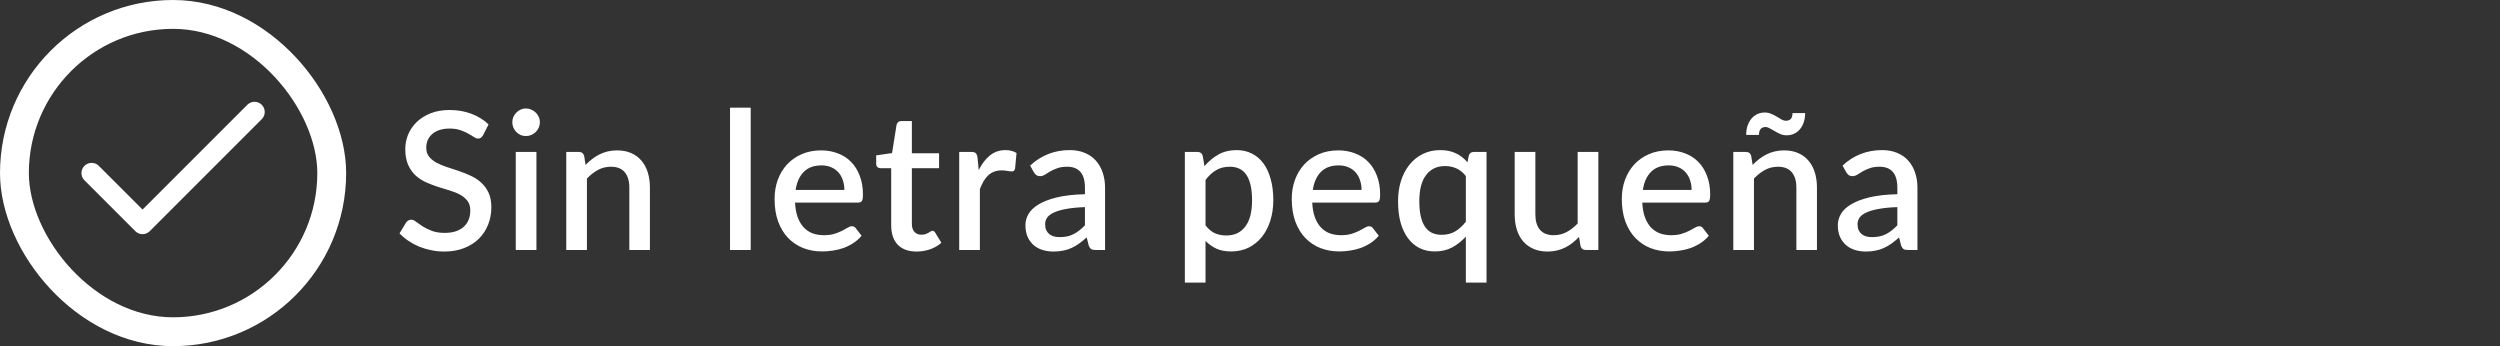
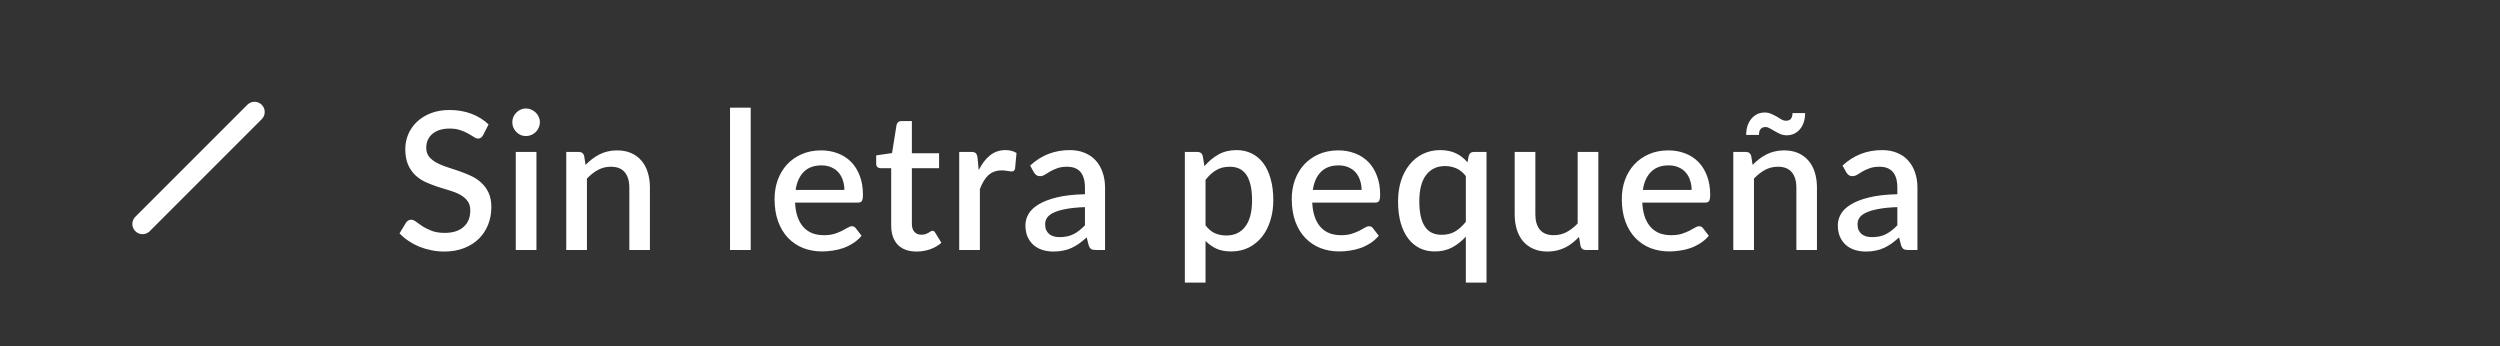
<svg xmlns="http://www.w3.org/2000/svg" width="260" height="36" viewBox="0 0 260 36" fill="none">
  <rect x="0" y="0" width="260" height="36" fill="#333333" stroke="none" />
  <path d="M50.24 14.06C50.167 14.18 50.09 14.27 50.01 14.33C49.93 14.383 49.83 14.41 49.71 14.41C49.583 14.41 49.44 14.357 49.28 14.25C49.127 14.143 48.933 14.027 48.7 13.9C48.473 13.767 48.203 13.647 47.89 13.54C47.577 13.427 47.203 13.37 46.77 13.37C46.37 13.37 46.017 13.42 45.71 13.52C45.41 13.62 45.157 13.76 44.95 13.94C44.743 14.12 44.587 14.333 44.48 14.58C44.38 14.82 44.33 15.083 44.33 15.37C44.33 15.737 44.427 16.043 44.62 16.29C44.813 16.53 45.067 16.737 45.38 16.91C45.7 17.083 46.063 17.237 46.47 17.37C46.877 17.497 47.29 17.633 47.71 17.78C48.137 17.927 48.553 18.093 48.96 18.28C49.367 18.467 49.727 18.703 50.04 18.99C50.36 19.277 50.617 19.627 50.81 20.04C51.003 20.453 51.1 20.957 51.1 21.55C51.1 22.19 50.99 22.79 50.77 23.35C50.55 23.91 50.23 24.4 49.81 24.82C49.397 25.233 48.883 25.56 48.27 25.8C47.663 26.04 46.97 26.16 46.19 26.16C45.73 26.16 45.28 26.113 44.84 26.02C44.407 25.933 43.99 25.81 43.59 25.65C43.197 25.483 42.827 25.283 42.48 25.05C42.133 24.817 41.823 24.557 41.55 24.27L42.23 23.15C42.29 23.057 42.367 22.983 42.46 22.93C42.553 22.877 42.657 22.85 42.77 22.85C42.923 22.85 43.093 22.923 43.28 23.07C43.467 23.21 43.69 23.367 43.95 23.54C44.217 23.707 44.537 23.863 44.91 24.01C45.283 24.15 45.73 24.22 46.25 24.22C47.097 24.22 47.75 24.013 48.21 23.6C48.677 23.187 48.91 22.617 48.91 21.89C48.91 21.483 48.813 21.153 48.62 20.9C48.427 20.64 48.17 20.423 47.85 20.25C47.537 20.077 47.177 19.93 46.77 19.81C46.363 19.69 45.95 19.563 45.53 19.43C45.11 19.29 44.697 19.13 44.29 18.95C43.883 18.763 43.52 18.523 43.2 18.23C42.887 17.93 42.633 17.563 42.44 17.13C42.247 16.69 42.15 16.143 42.15 15.49C42.15 14.97 42.25 14.467 42.45 13.98C42.657 13.493 42.953 13.063 43.34 12.69C43.733 12.31 44.217 12.007 44.79 11.78C45.363 11.553 46.017 11.44 46.75 11.44C47.577 11.44 48.333 11.57 49.02 11.83C49.713 12.09 50.31 12.46 50.81 12.94L50.24 14.06ZM55.79 15.8V26H53.64V15.8H55.79ZM56.15 12.72C56.15 12.913 56.11 13.097 56.03 13.27C55.956 13.443 55.853 13.597 55.72 13.73C55.587 13.857 55.43 13.96 55.25 14.04C55.077 14.113 54.89 14.15 54.69 14.15C54.496 14.15 54.313 14.113 54.14 14.04C53.973 13.96 53.827 13.857 53.7 13.73C53.573 13.597 53.47 13.443 53.39 13.27C53.316 13.097 53.28 12.913 53.28 12.72C53.28 12.52 53.316 12.333 53.39 12.16C53.47 11.987 53.573 11.837 53.7 11.71C53.827 11.577 53.973 11.473 54.14 11.4C54.313 11.32 54.496 11.28 54.69 11.28C54.89 11.28 55.077 11.32 55.25 11.4C55.43 11.473 55.587 11.577 55.72 11.71C55.853 11.837 55.956 11.987 56.03 12.16C56.11 12.333 56.15 12.52 56.15 12.72ZM60.901 17.15C61.121 16.923 61.348 16.72 61.581 16.54C61.821 16.353 62.075 16.193 62.341 16.06C62.608 15.927 62.891 15.823 63.191 15.75C63.491 15.677 63.818 15.64 64.171 15.64C64.731 15.64 65.221 15.733 65.641 15.92C66.068 16.107 66.425 16.37 66.711 16.71C67.005 17.05 67.225 17.46 67.371 17.94C67.518 18.413 67.591 18.937 67.591 19.51V26H65.451V19.51C65.451 18.823 65.291 18.29 64.971 17.91C64.658 17.53 64.178 17.34 63.531 17.34C63.051 17.34 62.605 17.45 62.191 17.67C61.785 17.89 61.401 18.19 61.041 18.57V26H58.891V15.8H60.191C60.485 15.8 60.671 15.937 60.751 16.21L60.901 17.15ZM78.073 11.2V26H75.923V11.2H78.073ZM87.816 19.75C87.816 19.39 87.763 19.057 87.656 18.75C87.556 18.437 87.406 18.167 87.206 17.94C87.006 17.707 86.756 17.527 86.456 17.4C86.163 17.267 85.823 17.2 85.436 17.2C84.656 17.2 84.043 17.423 83.596 17.87C83.15 18.317 82.866 18.943 82.746 19.75H87.816ZM82.686 21.07C82.713 21.65 82.803 22.153 82.956 22.58C83.11 23 83.313 23.35 83.566 23.63C83.826 23.91 84.133 24.12 84.486 24.26C84.846 24.393 85.246 24.46 85.686 24.46C86.106 24.46 86.47 24.413 86.776 24.32C87.083 24.22 87.35 24.113 87.576 24C87.803 23.88 87.996 23.773 88.156 23.68C88.316 23.58 88.463 23.53 88.596 23.53C88.77 23.53 88.903 23.597 88.996 23.73L89.606 24.52C89.353 24.82 89.066 25.073 88.746 25.28C88.426 25.487 88.086 25.657 87.726 25.79C87.366 25.917 86.996 26.007 86.616 26.06C86.236 26.12 85.866 26.15 85.506 26.15C84.8 26.15 84.143 26.033 83.536 25.8C82.936 25.56 82.413 25.21 81.966 24.75C81.526 24.29 81.18 23.72 80.926 23.04C80.68 22.36 80.556 21.577 80.556 20.69C80.556 19.983 80.666 19.323 80.886 18.71C81.113 18.097 81.433 17.563 81.846 17.11C82.266 16.657 82.773 16.3 83.366 16.04C83.966 15.773 84.643 15.64 85.396 15.64C86.023 15.64 86.603 15.743 87.136 15.95C87.67 16.15 88.13 16.447 88.516 16.84C88.903 17.233 89.203 17.717 89.416 18.29C89.636 18.857 89.746 19.503 89.746 20.23C89.746 20.563 89.71 20.787 89.636 20.9C89.563 21.013 89.43 21.07 89.236 21.07H82.686ZM95.324 26.16C94.477 26.16 93.824 25.923 93.364 25.45C92.91 24.97 92.684 24.297 92.684 23.43V17.49H91.564C91.444 17.49 91.34 17.453 91.254 17.38C91.167 17.3 91.124 17.183 91.124 17.03V16.16L92.774 15.92L93.244 12.97C93.277 12.857 93.334 12.767 93.414 12.7C93.494 12.627 93.6 12.59 93.734 12.59H94.834V15.94H97.664V17.49H94.834V23.28C94.834 23.647 94.924 23.927 95.104 24.12C95.284 24.313 95.524 24.41 95.824 24.41C95.99 24.41 96.134 24.39 96.254 24.35C96.374 24.303 96.477 24.257 96.564 24.21C96.65 24.157 96.724 24.11 96.784 24.07C96.85 24.023 96.914 24 96.974 24C97.094 24 97.19 24.067 97.264 24.2L97.904 25.25C97.57 25.543 97.177 25.77 96.724 25.93C96.27 26.083 95.804 26.16 95.324 26.16ZM101.788 17.69C102.108 17.043 102.495 16.537 102.948 16.17C103.402 15.797 103.945 15.61 104.578 15.61C104.798 15.61 105.005 15.637 105.198 15.69C105.392 15.737 105.565 15.81 105.718 15.91L105.568 17.53C105.542 17.643 105.498 17.723 105.438 17.77C105.385 17.81 105.312 17.83 105.218 17.83C105.118 17.83 104.975 17.813 104.788 17.78C104.602 17.74 104.405 17.72 104.198 17.72C103.898 17.72 103.632 17.763 103.398 17.85C103.172 17.937 102.965 18.063 102.778 18.23C102.598 18.397 102.438 18.6 102.298 18.84C102.158 19.08 102.028 19.353 101.908 19.66V26H99.758V15.8H101.008C101.235 15.8 101.392 15.843 101.478 15.93C101.565 16.01 101.625 16.153 101.658 16.36L101.788 17.69ZM112.835 21.54C112.068 21.567 111.422 21.63 110.895 21.73C110.368 21.823 109.942 21.947 109.615 22.1C109.288 22.247 109.052 22.423 108.905 22.63C108.765 22.837 108.695 23.063 108.695 23.31C108.695 23.55 108.732 23.757 108.805 23.93C108.885 24.097 108.992 24.237 109.125 24.35C109.265 24.457 109.425 24.537 109.605 24.59C109.792 24.637 109.995 24.66 110.215 24.66C110.775 24.66 111.255 24.557 111.655 24.35C112.062 24.137 112.455 23.83 112.835 23.43V21.54ZM107.135 17.22C108.288 16.147 109.662 15.61 111.255 15.61C111.842 15.61 112.362 15.707 112.815 15.9C113.275 16.087 113.658 16.353 113.965 16.7C114.278 17.047 114.515 17.46 114.675 17.94C114.842 18.413 114.925 18.94 114.925 19.52V26H113.965C113.758 26 113.602 25.97 113.495 25.91C113.388 25.843 113.298 25.713 113.225 25.52L113.015 24.69C112.755 24.923 112.498 25.133 112.245 25.32C111.992 25.5 111.728 25.653 111.455 25.78C111.188 25.907 110.898 26 110.585 26.06C110.278 26.127 109.938 26.16 109.565 26.16C109.152 26.16 108.765 26.103 108.405 25.99C108.052 25.877 107.745 25.707 107.485 25.48C107.225 25.247 107.018 24.96 106.865 24.62C106.718 24.28 106.645 23.88 106.645 23.42C106.645 23.027 106.748 22.643 106.955 22.27C107.168 21.897 107.515 21.563 107.995 21.27C108.482 20.97 109.118 20.723 109.905 20.53C110.698 20.337 111.675 20.227 112.835 20.2V19.52C112.835 18.787 112.678 18.24 112.365 17.88C112.052 17.52 111.592 17.34 110.985 17.34C110.572 17.34 110.225 17.393 109.945 17.5C109.665 17.6 109.422 17.71 109.215 17.83C109.008 17.95 108.825 18.063 108.665 18.17C108.505 18.27 108.335 18.32 108.155 18.32C108.008 18.32 107.882 18.283 107.775 18.21C107.675 18.13 107.592 18.033 107.525 17.92L107.135 17.22ZM125.374 23.44C125.674 23.827 126.001 24.1 126.354 24.26C126.714 24.413 127.111 24.49 127.544 24.49C128.384 24.49 129.037 24.183 129.504 23.57C129.977 22.957 130.214 22.043 130.214 20.83C130.214 20.203 130.161 19.67 130.054 19.23C129.947 18.783 129.794 18.42 129.594 18.14C129.394 17.86 129.151 17.657 128.864 17.53C128.577 17.403 128.254 17.34 127.894 17.34C127.347 17.34 126.874 17.46 126.474 17.7C126.081 17.933 125.714 18.27 125.374 18.71V23.44ZM125.264 17.28C125.691 16.78 126.174 16.377 126.714 16.07C127.261 15.763 127.894 15.61 128.614 15.61C129.187 15.61 129.707 15.727 130.174 15.96C130.641 16.187 131.041 16.52 131.374 16.96C131.707 17.4 131.964 17.947 132.144 18.6C132.331 19.247 132.424 19.99 132.424 20.83C132.424 21.583 132.321 22.287 132.114 22.94C131.914 23.587 131.624 24.15 131.244 24.63C130.864 25.103 130.404 25.477 129.864 25.75C129.324 26.017 128.714 26.15 128.034 26.15C127.434 26.15 126.924 26.053 126.504 25.86C126.091 25.667 125.714 25.4 125.374 25.06V29.39H123.224V15.8H124.524C124.817 15.8 125.004 15.937 125.084 16.21L125.264 17.28ZM141.603 19.75C141.603 19.39 141.55 19.057 141.443 18.75C141.343 18.437 141.193 18.167 140.993 17.94C140.793 17.707 140.543 17.527 140.243 17.4C139.95 17.267 139.61 17.2 139.223 17.2C138.443 17.2 137.83 17.423 137.383 17.87C136.936 18.317 136.653 18.943 136.533 19.75H141.603ZM136.473 21.07C136.5 21.65 136.59 22.153 136.743 22.58C136.896 23 137.1 23.35 137.353 23.63C137.613 23.91 137.92 24.12 138.273 24.26C138.633 24.393 139.033 24.46 139.473 24.46C139.893 24.46 140.256 24.413 140.563 24.32C140.87 24.22 141.136 24.113 141.363 24C141.59 23.88 141.783 23.773 141.943 23.68C142.103 23.58 142.25 23.53 142.383 23.53C142.556 23.53 142.69 23.597 142.783 23.73L143.393 24.52C143.14 24.82 142.853 25.073 142.533 25.28C142.213 25.487 141.873 25.657 141.513 25.79C141.153 25.917 140.783 26.007 140.403 26.06C140.023 26.12 139.653 26.15 139.293 26.15C138.586 26.15 137.93 26.033 137.323 25.8C136.723 25.56 136.2 25.21 135.753 24.75C135.313 24.29 134.966 23.72 134.713 23.04C134.466 22.36 134.343 21.577 134.343 20.69C134.343 19.983 134.453 19.323 134.673 18.71C134.9 18.097 135.22 17.563 135.633 17.11C136.053 16.657 136.56 16.3 137.153 16.04C137.753 15.773 138.43 15.64 139.183 15.64C139.81 15.64 140.39 15.743 140.923 15.95C141.456 16.15 141.916 16.447 142.303 16.84C142.69 17.233 142.99 17.717 143.203 18.29C143.423 18.857 143.533 19.503 143.533 20.23C143.533 20.563 143.496 20.787 143.423 20.9C143.35 21.013 143.216 21.07 143.023 21.07H136.473ZM152.448 18.31C152.148 17.93 151.818 17.663 151.458 17.51C151.098 17.35 150.708 17.27 150.288 17.27C149.448 17.27 148.791 17.58 148.318 18.2C147.845 18.813 147.608 19.723 147.608 20.93C147.608 21.557 147.661 22.093 147.768 22.54C147.875 22.98 148.028 23.34 148.228 23.62C148.428 23.9 148.671 24.103 148.958 24.23C149.245 24.357 149.568 24.42 149.928 24.42C150.475 24.42 150.945 24.303 151.338 24.07C151.738 23.83 152.108 23.493 152.448 23.06V18.31ZM154.598 15.8V29.39H152.448V24.61C152.028 25.07 151.555 25.443 151.028 25.73C150.508 26.01 149.901 26.15 149.208 26.15C148.635 26.15 148.115 26.037 147.648 25.81C147.181 25.577 146.781 25.24 146.448 24.8C146.115 24.36 145.855 23.817 145.668 23.17C145.488 22.517 145.398 21.77 145.398 20.93C145.398 20.17 145.498 19.467 145.698 18.82C145.905 18.173 146.198 17.613 146.578 17.14C146.958 16.66 147.418 16.287 147.958 16.02C148.505 15.747 149.115 15.61 149.788 15.61C150.115 15.61 150.411 15.64 150.678 15.7C150.951 15.753 151.201 15.837 151.428 15.95C151.661 16.057 151.875 16.19 152.068 16.35C152.261 16.503 152.445 16.68 152.618 16.88L152.748 16.21C152.828 15.937 153.011 15.8 153.298 15.8H154.598ZM166.227 15.8V26H164.927C164.641 26 164.457 25.863 164.377 25.59L164.217 24.64C164.004 24.867 163.777 25.073 163.537 25.26C163.304 25.447 163.054 25.607 162.787 25.74C162.521 25.873 162.234 25.977 161.927 26.05C161.627 26.123 161.304 26.16 160.957 26.16C160.397 26.16 159.904 26.067 159.477 25.88C159.051 25.693 158.691 25.43 158.397 25.09C158.111 24.75 157.894 24.343 157.747 23.87C157.601 23.39 157.527 22.863 157.527 22.29V15.8H159.677V22.29C159.677 22.977 159.834 23.51 160.147 23.89C160.467 24.27 160.951 24.46 161.597 24.46C162.071 24.46 162.511 24.353 162.917 24.14C163.331 23.92 163.717 23.62 164.077 23.24V15.8H166.227ZM175.928 19.75C175.928 19.39 175.875 19.057 175.768 18.75C175.668 18.437 175.518 18.167 175.318 17.94C175.118 17.707 174.868 17.527 174.568 17.4C174.275 17.267 173.935 17.2 173.548 17.2C172.768 17.2 172.155 17.423 171.708 17.87C171.261 18.317 170.978 18.943 170.858 19.75H175.928ZM170.798 21.07C170.825 21.65 170.915 22.153 171.068 22.58C171.221 23 171.425 23.35 171.678 23.63C171.938 23.91 172.245 24.12 172.598 24.26C172.958 24.393 173.358 24.46 173.798 24.46C174.218 24.46 174.581 24.413 174.888 24.32C175.195 24.22 175.461 24.113 175.688 24C175.915 23.88 176.108 23.773 176.268 23.68C176.428 23.58 176.575 23.53 176.708 23.53C176.881 23.53 177.015 23.597 177.108 23.73L177.718 24.52C177.465 24.82 177.178 25.073 176.858 25.28C176.538 25.487 176.198 25.657 175.838 25.79C175.478 25.917 175.108 26.007 174.728 26.06C174.348 26.12 173.978 26.15 173.618 26.15C172.911 26.15 172.255 26.033 171.648 25.8C171.048 25.56 170.525 25.21 170.078 24.75C169.638 24.29 169.291 23.72 169.038 23.04C168.791 22.36 168.668 21.577 168.668 20.69C168.668 19.983 168.778 19.323 168.998 18.71C169.225 18.097 169.545 17.563 169.958 17.11C170.378 16.657 170.885 16.3 171.478 16.04C172.078 15.773 172.755 15.64 173.508 15.64C174.135 15.64 174.715 15.743 175.248 15.95C175.781 16.15 176.241 16.447 176.628 16.84C177.015 17.233 177.315 17.717 177.528 18.29C177.748 18.857 177.858 19.503 177.858 20.23C177.858 20.563 177.821 20.787 177.748 20.9C177.675 21.013 177.541 21.07 177.348 21.07H170.798ZM182.273 17.15C182.493 16.923 182.72 16.72 182.953 16.54C183.193 16.353 183.446 16.193 183.713 16.06C183.98 15.927 184.263 15.823 184.563 15.75C184.863 15.677 185.19 15.64 185.543 15.64C186.103 15.64 186.593 15.733 187.013 15.92C187.44 16.107 187.796 16.37 188.083 16.71C188.376 17.05 188.596 17.46 188.743 17.94C188.89 18.413 188.963 18.937 188.963 19.51V26H186.823V19.51C186.823 18.823 186.663 18.29 186.343 17.91C186.03 17.53 185.55 17.34 184.903 17.34C184.423 17.34 183.976 17.45 183.563 17.67C183.156 17.89 182.773 18.19 182.413 18.57V26H180.263V15.8H181.563C181.856 15.8 182.043 15.937 182.123 16.21L182.273 17.15ZM185.733 12.56C185.946 12.56 186.113 12.5 186.233 12.38C186.353 12.253 186.416 12.047 186.423 11.76H187.733C187.733 12.107 187.686 12.423 187.593 12.71C187.5 12.99 187.366 13.233 187.193 13.44C187.026 13.64 186.823 13.797 186.583 13.91C186.35 14.017 186.093 14.07 185.813 14.07C185.58 14.07 185.36 14.027 185.153 13.94C184.946 13.847 184.753 13.747 184.573 13.64C184.393 13.533 184.223 13.437 184.063 13.35C183.903 13.257 183.753 13.21 183.613 13.21C183.4 13.21 183.233 13.277 183.113 13.41C182.993 13.537 182.933 13.743 182.933 14.03H181.603C181.603 13.683 181.65 13.367 181.743 13.08C181.843 12.793 181.976 12.55 182.143 12.35C182.316 12.143 182.52 11.983 182.753 11.87C182.993 11.757 183.253 11.7 183.533 11.7C183.773 11.7 183.996 11.747 184.203 11.84C184.41 11.927 184.603 12.023 184.783 12.13C184.963 12.237 185.13 12.337 185.283 12.43C185.443 12.517 185.593 12.56 185.733 12.56ZM197.324 21.54C196.557 21.567 195.911 21.63 195.384 21.73C194.857 21.823 194.431 21.947 194.104 22.1C193.777 22.247 193.541 22.423 193.394 22.63C193.254 22.837 193.184 23.063 193.184 23.31C193.184 23.55 193.221 23.757 193.294 23.93C193.374 24.097 193.481 24.237 193.614 24.35C193.754 24.457 193.914 24.537 194.094 24.59C194.281 24.637 194.484 24.66 194.704 24.66C195.264 24.66 195.744 24.557 196.144 24.35C196.551 24.137 196.944 23.83 197.324 23.43V21.54ZM191.624 17.22C192.777 16.147 194.151 15.61 195.744 15.61C196.331 15.61 196.851 15.707 197.304 15.9C197.764 16.087 198.147 16.353 198.454 16.7C198.767 17.047 199.004 17.46 199.164 17.94C199.331 18.413 199.414 18.94 199.414 19.52V26H198.454C198.247 26 198.091 25.97 197.984 25.91C197.877 25.843 197.787 25.713 197.714 25.52L197.504 24.69C197.244 24.923 196.987 25.133 196.734 25.32C196.481 25.5 196.217 25.653 195.944 25.78C195.677 25.907 195.387 26 195.074 26.06C194.767 26.127 194.427 26.16 194.054 26.16C193.641 26.16 193.254 26.103 192.894 25.99C192.541 25.877 192.234 25.707 191.974 25.48C191.714 25.247 191.507 24.96 191.354 24.62C191.207 24.28 191.134 23.88 191.134 23.42C191.134 23.027 191.237 22.643 191.444 22.27C191.657 21.897 192.004 21.563 192.484 21.27C192.971 20.97 193.607 20.723 194.394 20.53C195.187 20.337 196.164 20.227 197.324 20.2V19.52C197.324 18.787 197.167 18.24 196.854 17.88C196.541 17.52 196.081 17.34 195.474 17.34C195.061 17.34 194.714 17.393 194.434 17.5C194.154 17.6 193.911 17.71 193.704 17.83C193.497 17.95 193.314 18.063 193.154 18.17C192.994 18.27 192.824 18.32 192.644 18.32C192.497 18.32 192.371 18.283 192.264 18.21C192.164 18.13 192.081 18.033 192.014 17.92L191.624 17.22Z" fill="white" />
-   <rect x="1.5" y="1.5" width="33" height="33" rx="16.5" stroke="white" stroke-width="3" />
-   <path d="M26.471 11.647L14.824 23.294L9.53 18" stroke="white" stroke-width="2.118" stroke-linecap="round" stroke-linejoin="round" />
+   <path d="M26.471 11.647L14.824 23.294" stroke="white" stroke-width="2.118" stroke-linecap="round" stroke-linejoin="round" />
</svg>